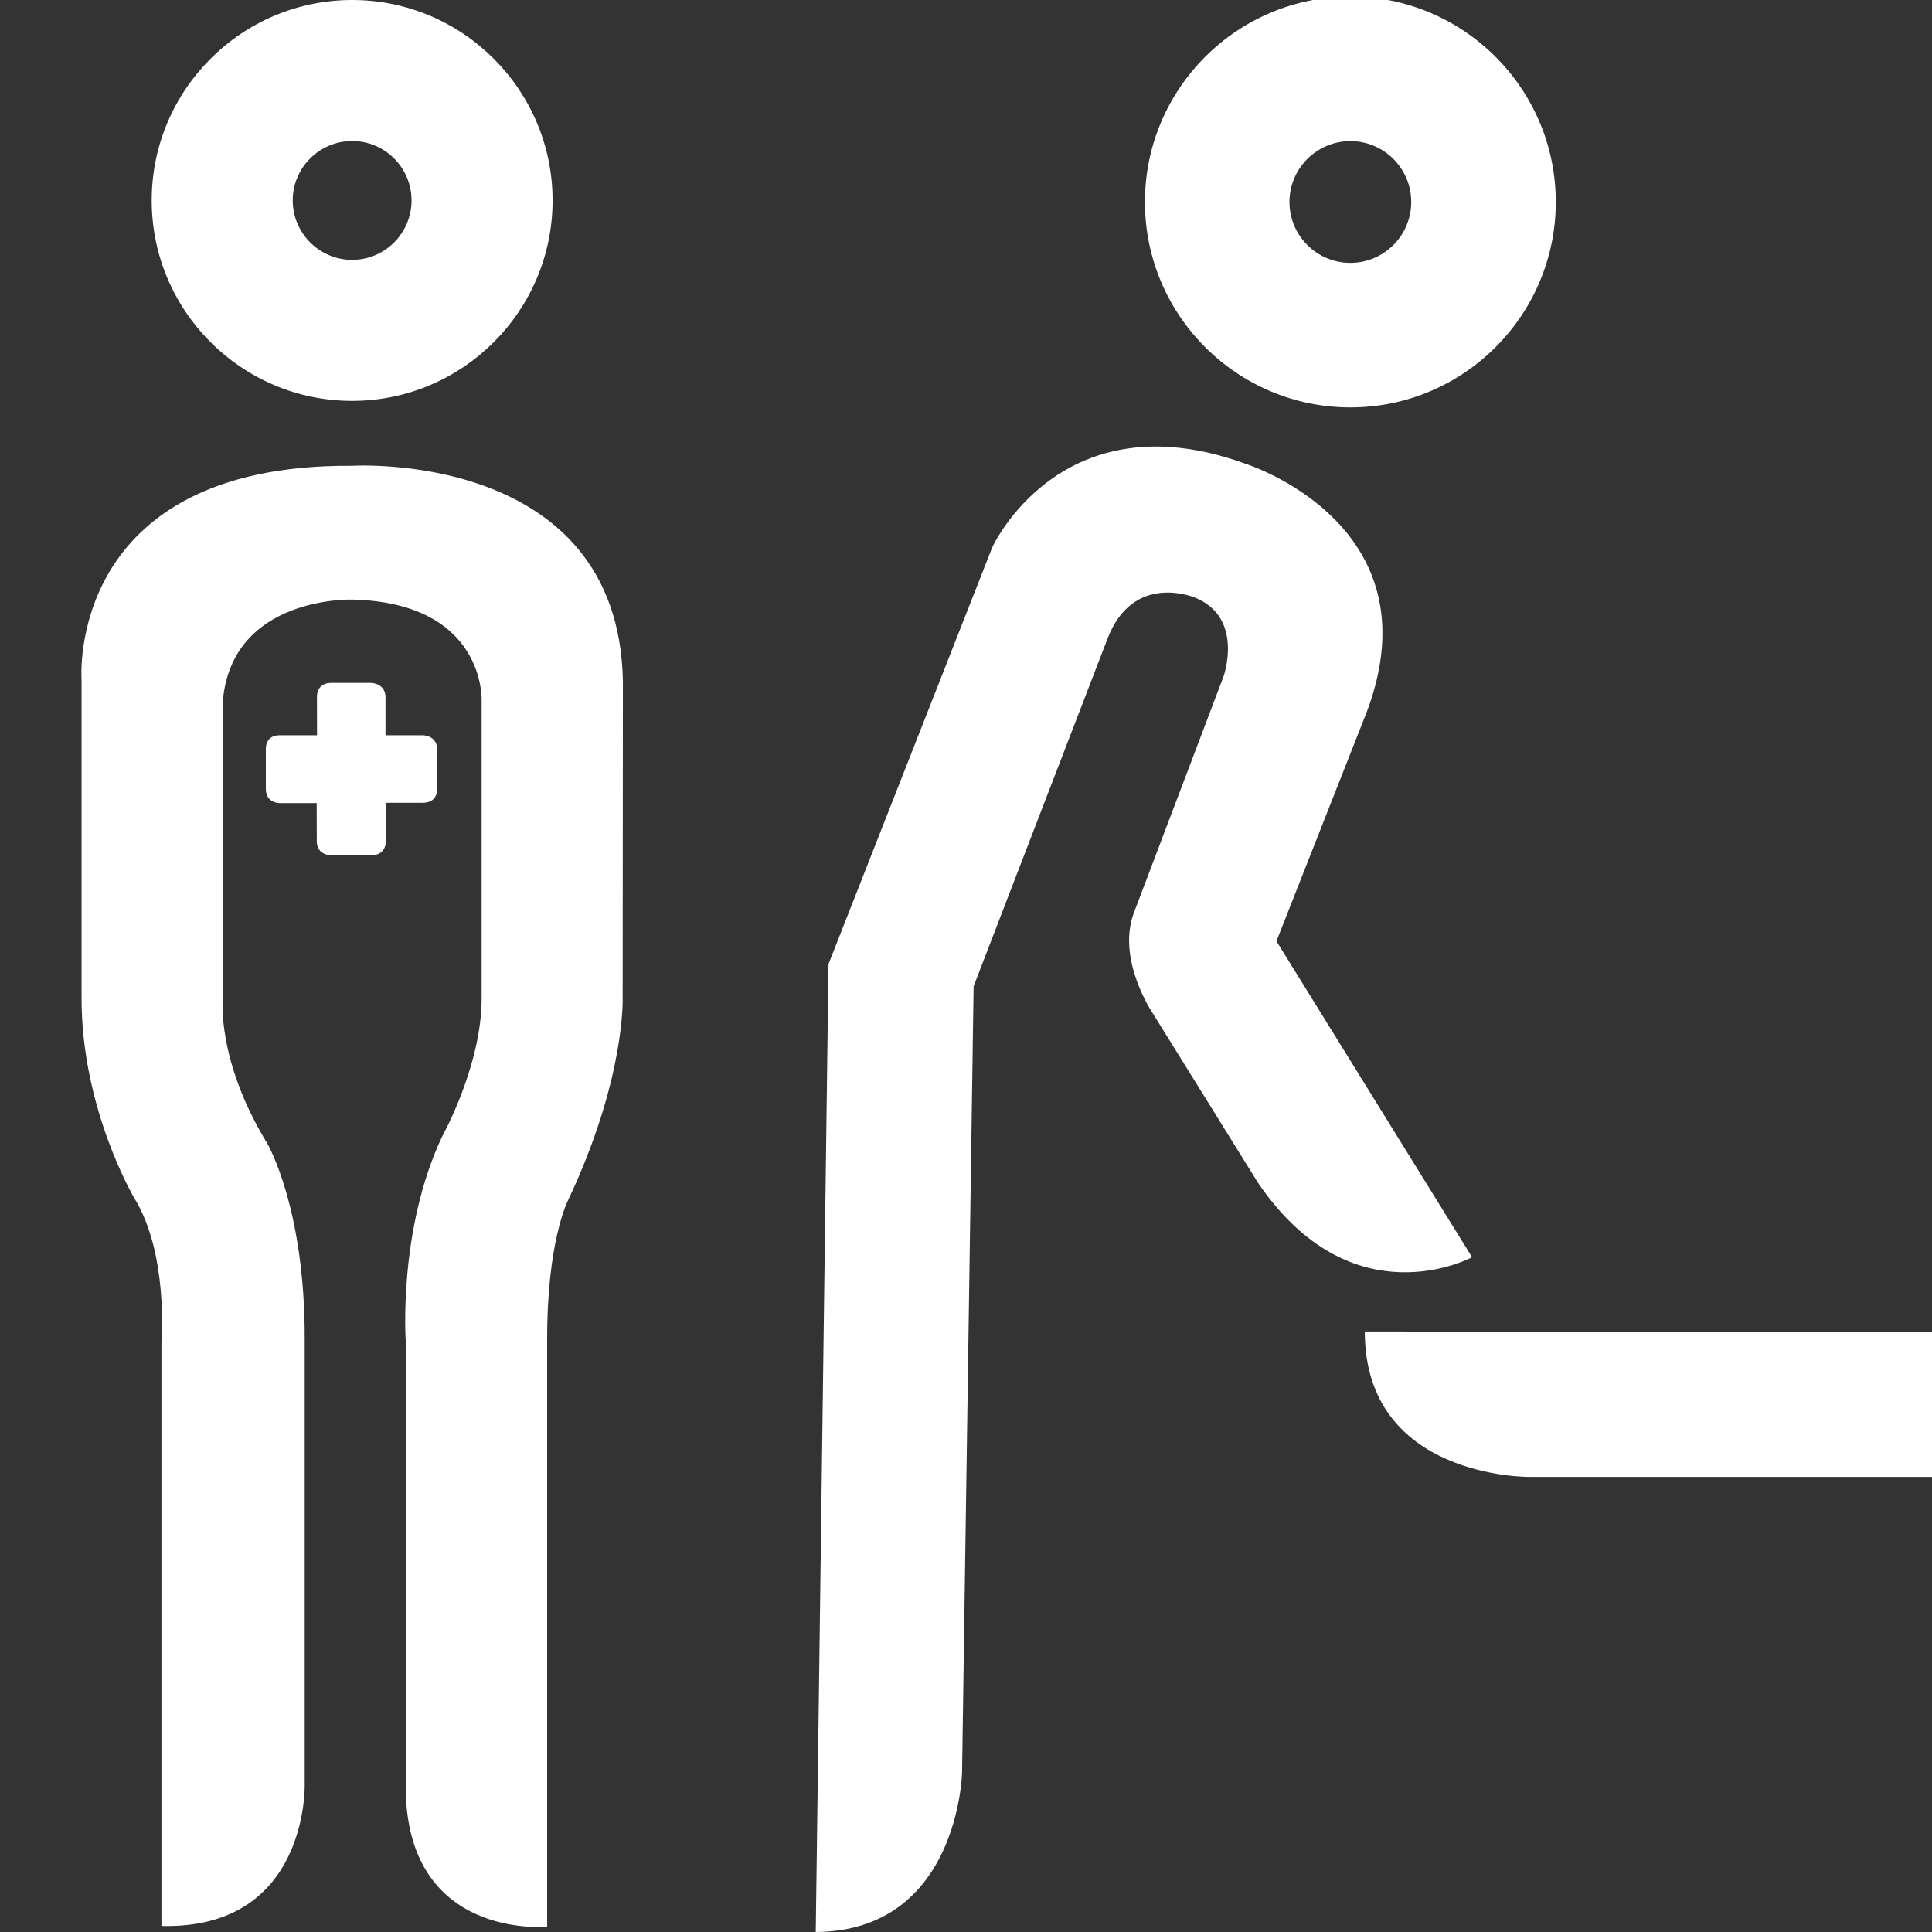
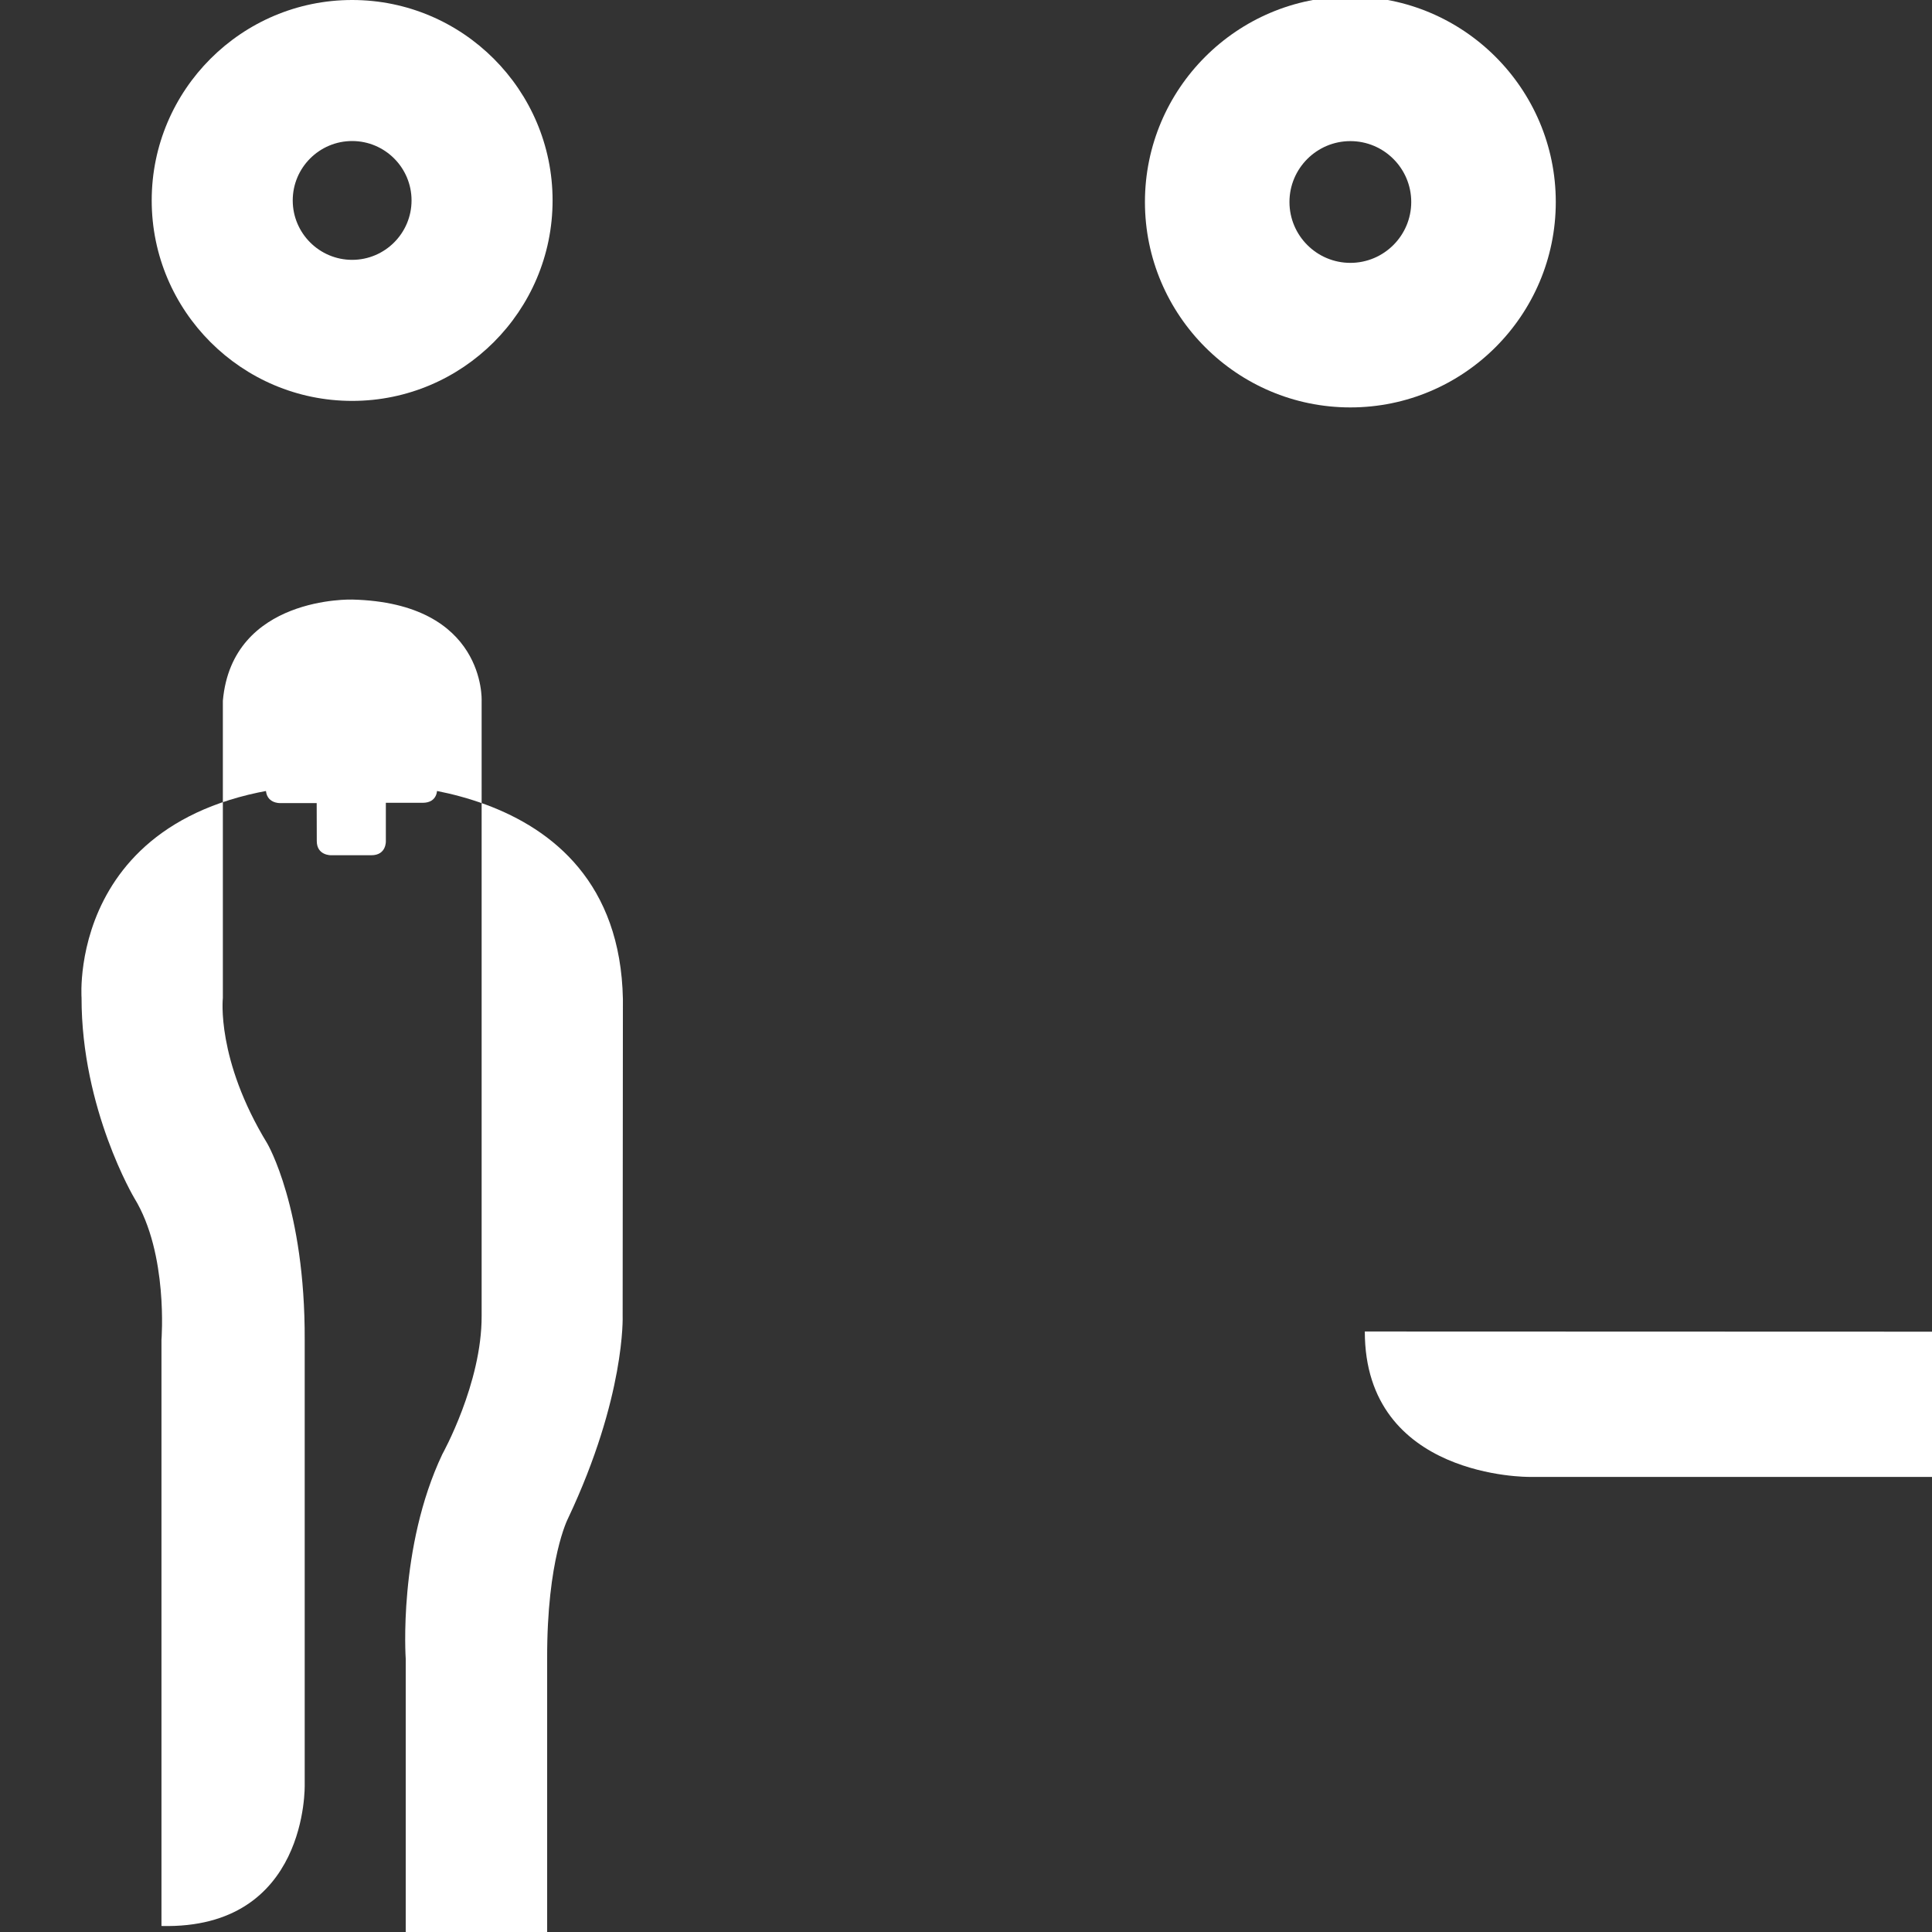
<svg xmlns="http://www.w3.org/2000/svg" version="1.1" x="0px" y="0px" width="189.92px" height="189.92px" viewBox="0 0 189.92 189.92" enable-background="new 0 0 189.92 189.92" xml:space="preserve">
  <rect x="0" y="0" width="189.92" height="189.92" fill="#333333" stroke="none" />
  <g id="Ebene_1">
</g>
  <g id="Ebene_2">
    <g>
      <path fill="#FFFFFF" d="M132.744,40.05c-11.137,0-20.194-9.059-20.194-20.194c0-11.133,9.058-20.192,20.194-20.192    c11.135,0,20.193,9.059,20.193,20.192C152.938,30.991,143.879,40.05,132.744,40.05z M132.744,13.872    c-3.302,0-5.987,2.685-5.987,5.984c0,3.3,2.686,5.985,5.987,5.985s5.984-2.686,5.984-5.985    C138.729,16.557,136.046,13.872,132.744,13.872z" />
-       <path fill="#FFFFFF" d="M94.572,174.252c0,0-0.316,15.566-14.381,15.668l1.255-95.154l16.097-40.967c0,0,6.74-14.8,24.871-8.216    c0,0,18.847,5.884,11.977,24.313l-8.913,22.624l19.231,31.069c0,0-11.765,6.384-21.071-7.363l-10.284-16.562    c0,0-3.694-5.394-1.84-10.068l8.768-23.11c0,0,2.05-5.775-2.814-7.74c0,0-6.102-2.599-8.625,4.113L95.709,96.956L94.572,174.252z" />
      <path fill="#FFFFFF" d="M134.164,130.889l83.441,0.027c0,0,13.514-0.549,14.814,14.267h-82.092    C150.328,145.183,134.164,145.353,134.164,130.889L134.164,130.889z" />
    </g>
    <path fill="#FFFFFF" d="M34.617,39.409c-10.865,0-19.704-8.84-19.704-19.705C14.913,8.839,23.751,0,34.617,0   S54.32,8.839,54.32,19.704C54.32,30.569,45.482,39.409,34.617,39.409z M34.617,13.864c-3.221,0-5.841,2.62-5.841,5.839   c0,3.22,2.62,5.841,5.841,5.841c3.222,0,5.839-2.621,5.839-5.841C40.456,16.484,37.838,13.864,34.617,13.864z" />
-     <path fill="#FFFFFF" d="M15.872,189.329v-57.604c0,0,0.686-8.481-2.662-13.938c0,0-5.209-8.738-5.193-19.713V66.804   c0,0-1.582-21.201,26.58-21.014c0,0,26.183-1.634,26.636,21.147l-0.025,31.138c0,0,0.303,7.923-5.378,19.938   c0,0-2.074,3.991-2.043,13.77v57.618c0,0-13.974,1.353-13.903-13.914v-43.698c0,0-0.767-10.907,3.604-20.118   c0,0,3.879-6.956,3.858-13.57V68.884c0,0,0.434-9.629-12.728-9.946c0,0-11.794-0.376-12.71,9.946v29.215   c0,0-0.688,6.023,4.367,14.309c0,0,3.732,6.344,3.678,19.318v43.718C29.952,175.443,30.329,189.681,15.872,189.329L15.872,189.329z   " />
+     <path fill="#FFFFFF" d="M15.872,189.329v-57.604c0,0,0.686-8.481-2.662-13.938c0,0-5.209-8.738-5.193-19.713c0,0-1.582-21.201,26.58-21.014c0,0,26.183-1.634,26.636,21.147l-0.025,31.138c0,0,0.303,7.923-5.378,19.938   c0,0-2.074,3.991-2.043,13.77v57.618c0,0-13.974,1.353-13.903-13.914v-43.698c0,0-0.767-10.907,3.604-20.118   c0,0,3.879-6.956,3.858-13.57V68.884c0,0,0.434-9.629-12.728-9.946c0,0-11.794-0.376-12.71,9.946v29.215   c0,0-0.688,6.023,4.367,14.309c0,0,3.732,6.344,3.678,19.318v43.718C29.952,175.443,30.329,189.681,15.872,189.329L15.872,189.329z   " />
    <path fill="#FFFFFF" d="M27.523,78.945c0,0-1.379,0.053-1.391-1.395v-3.883c0,0-0.111-1.414,1.4-1.387h3.633l-0.008-3.732   c0,0-0.111-1.418,1.417-1.418h3.927c0,0,1.395,0.035,1.395,1.418v3.732h3.666c0,0,1.408,0,1.408,1.387v3.883   c0,0,0.1,1.361-1.408,1.367H37.93v3.76c0,0,0.074,1.395-1.428,1.395h-3.951c0,0-1.408,0.043-1.411-1.395l-0.009-3.732H27.523" />
  </g>
</svg>